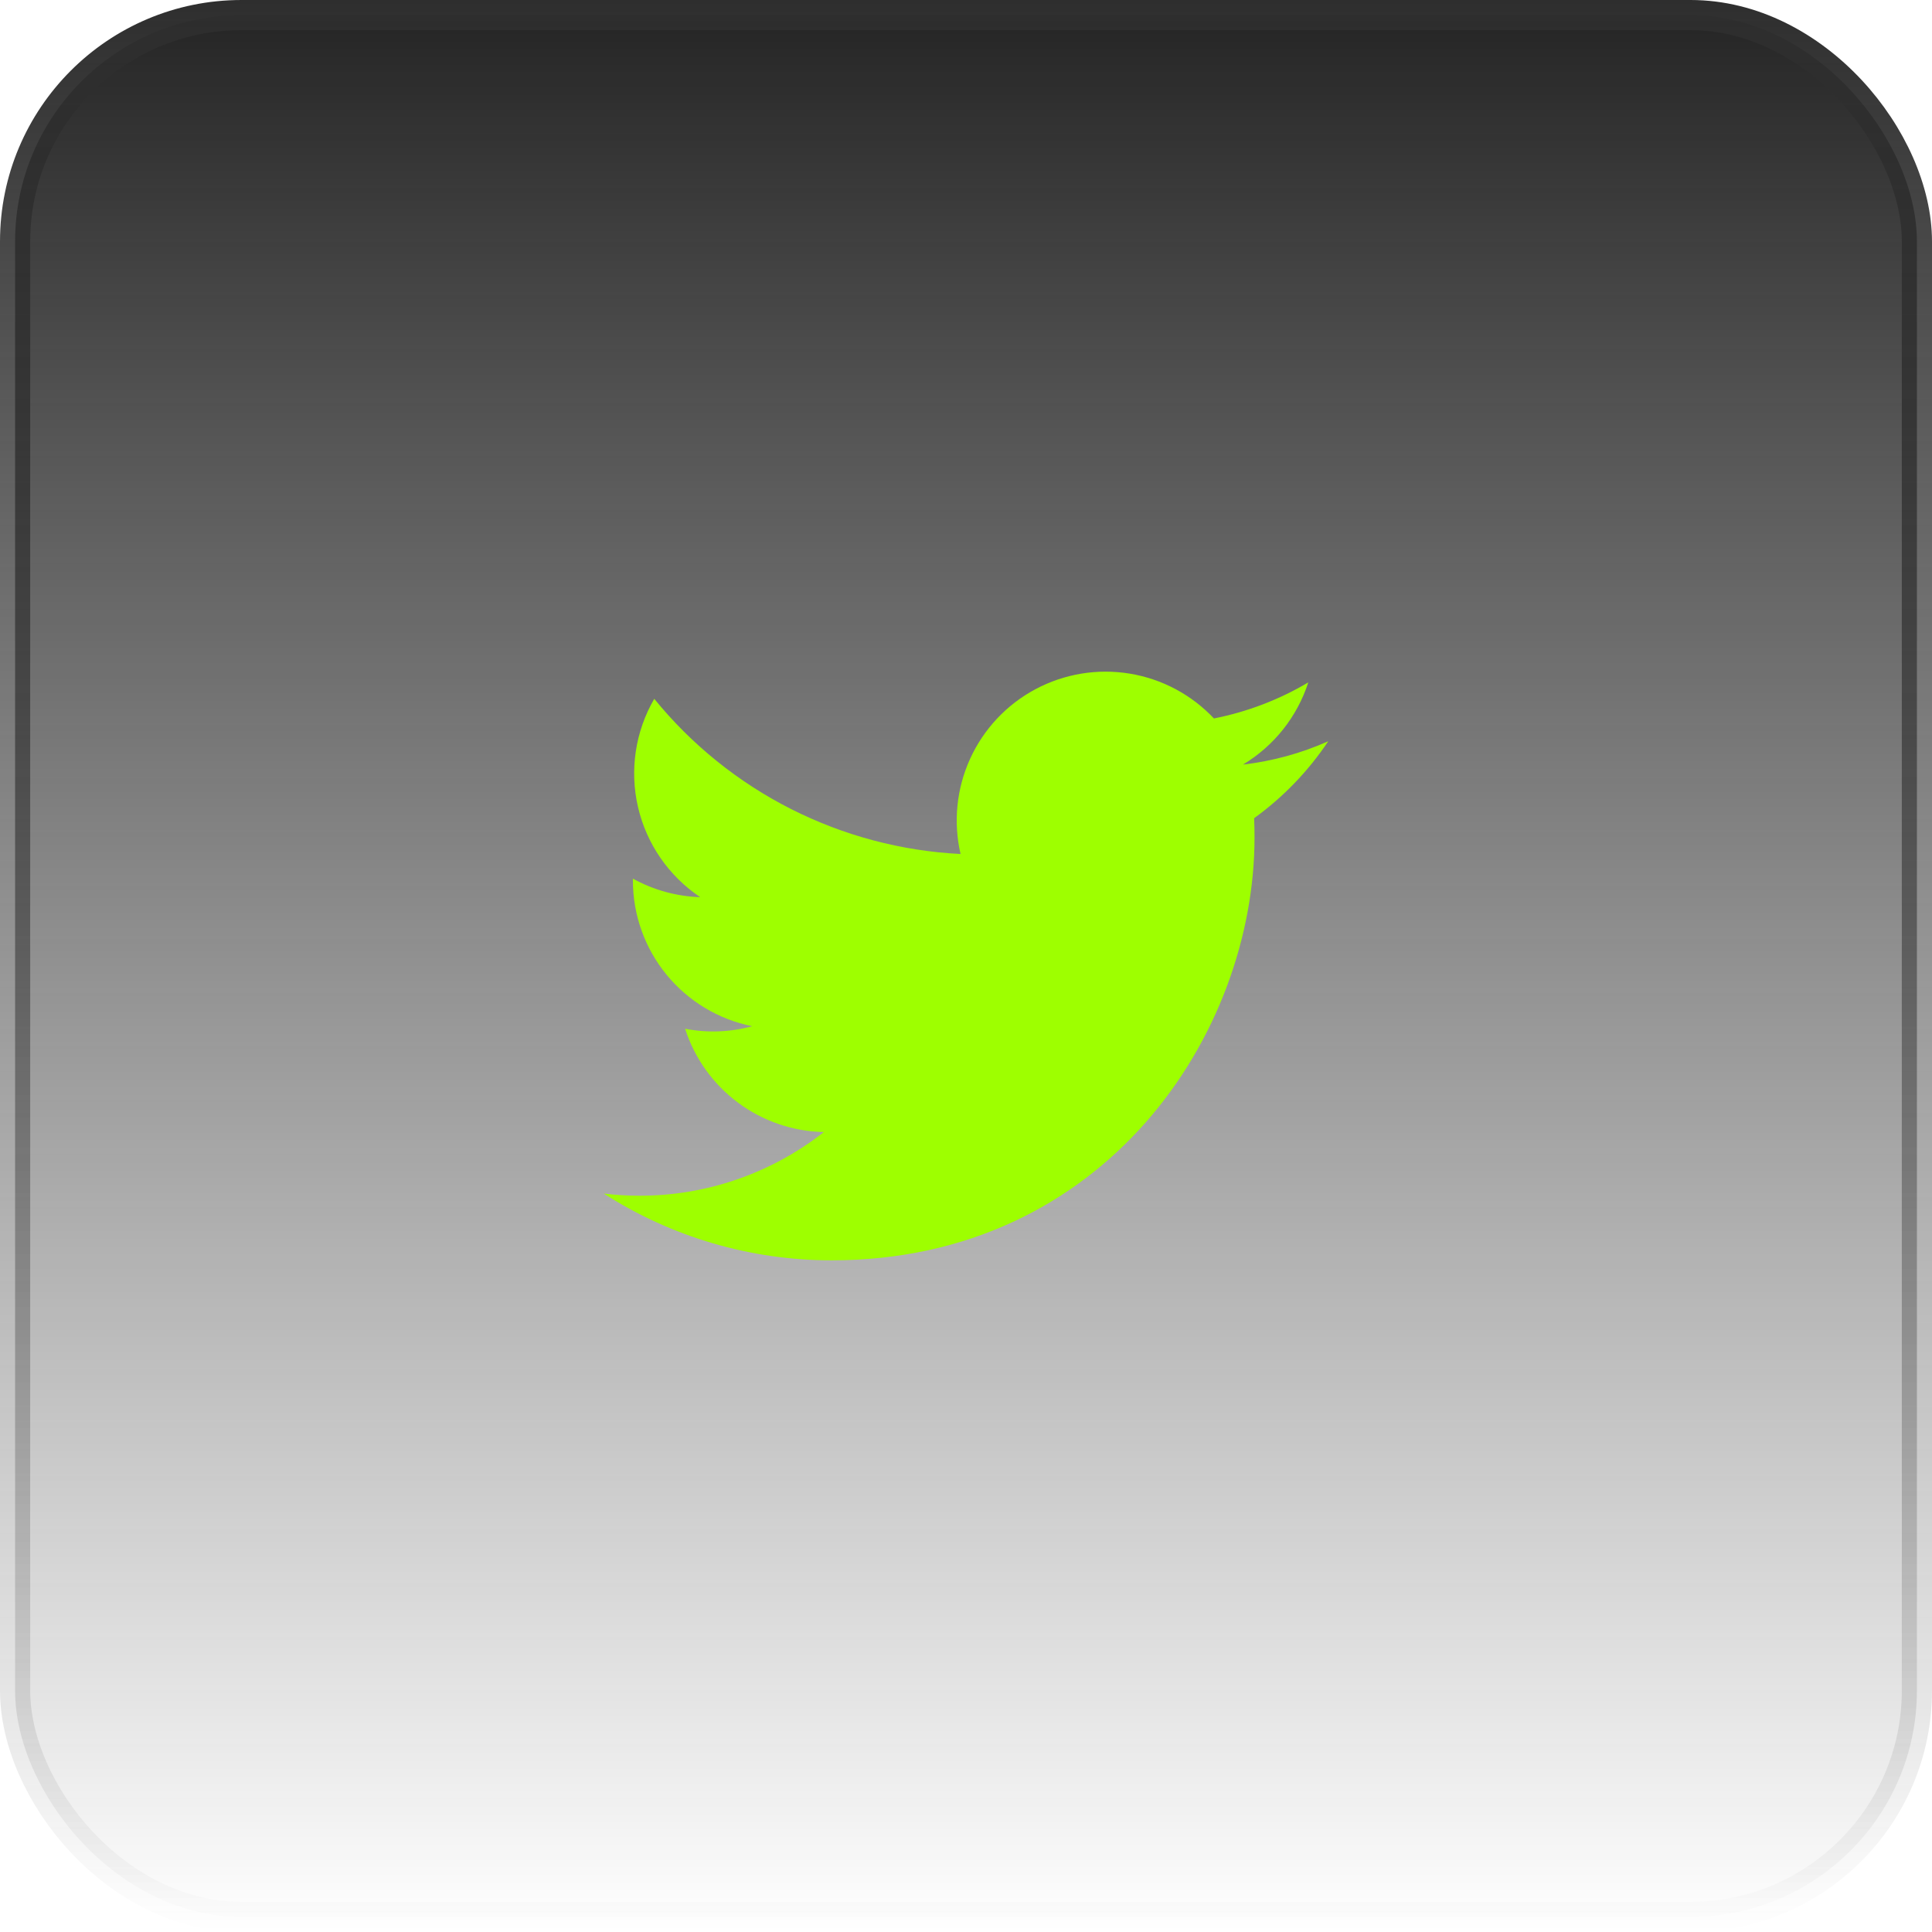
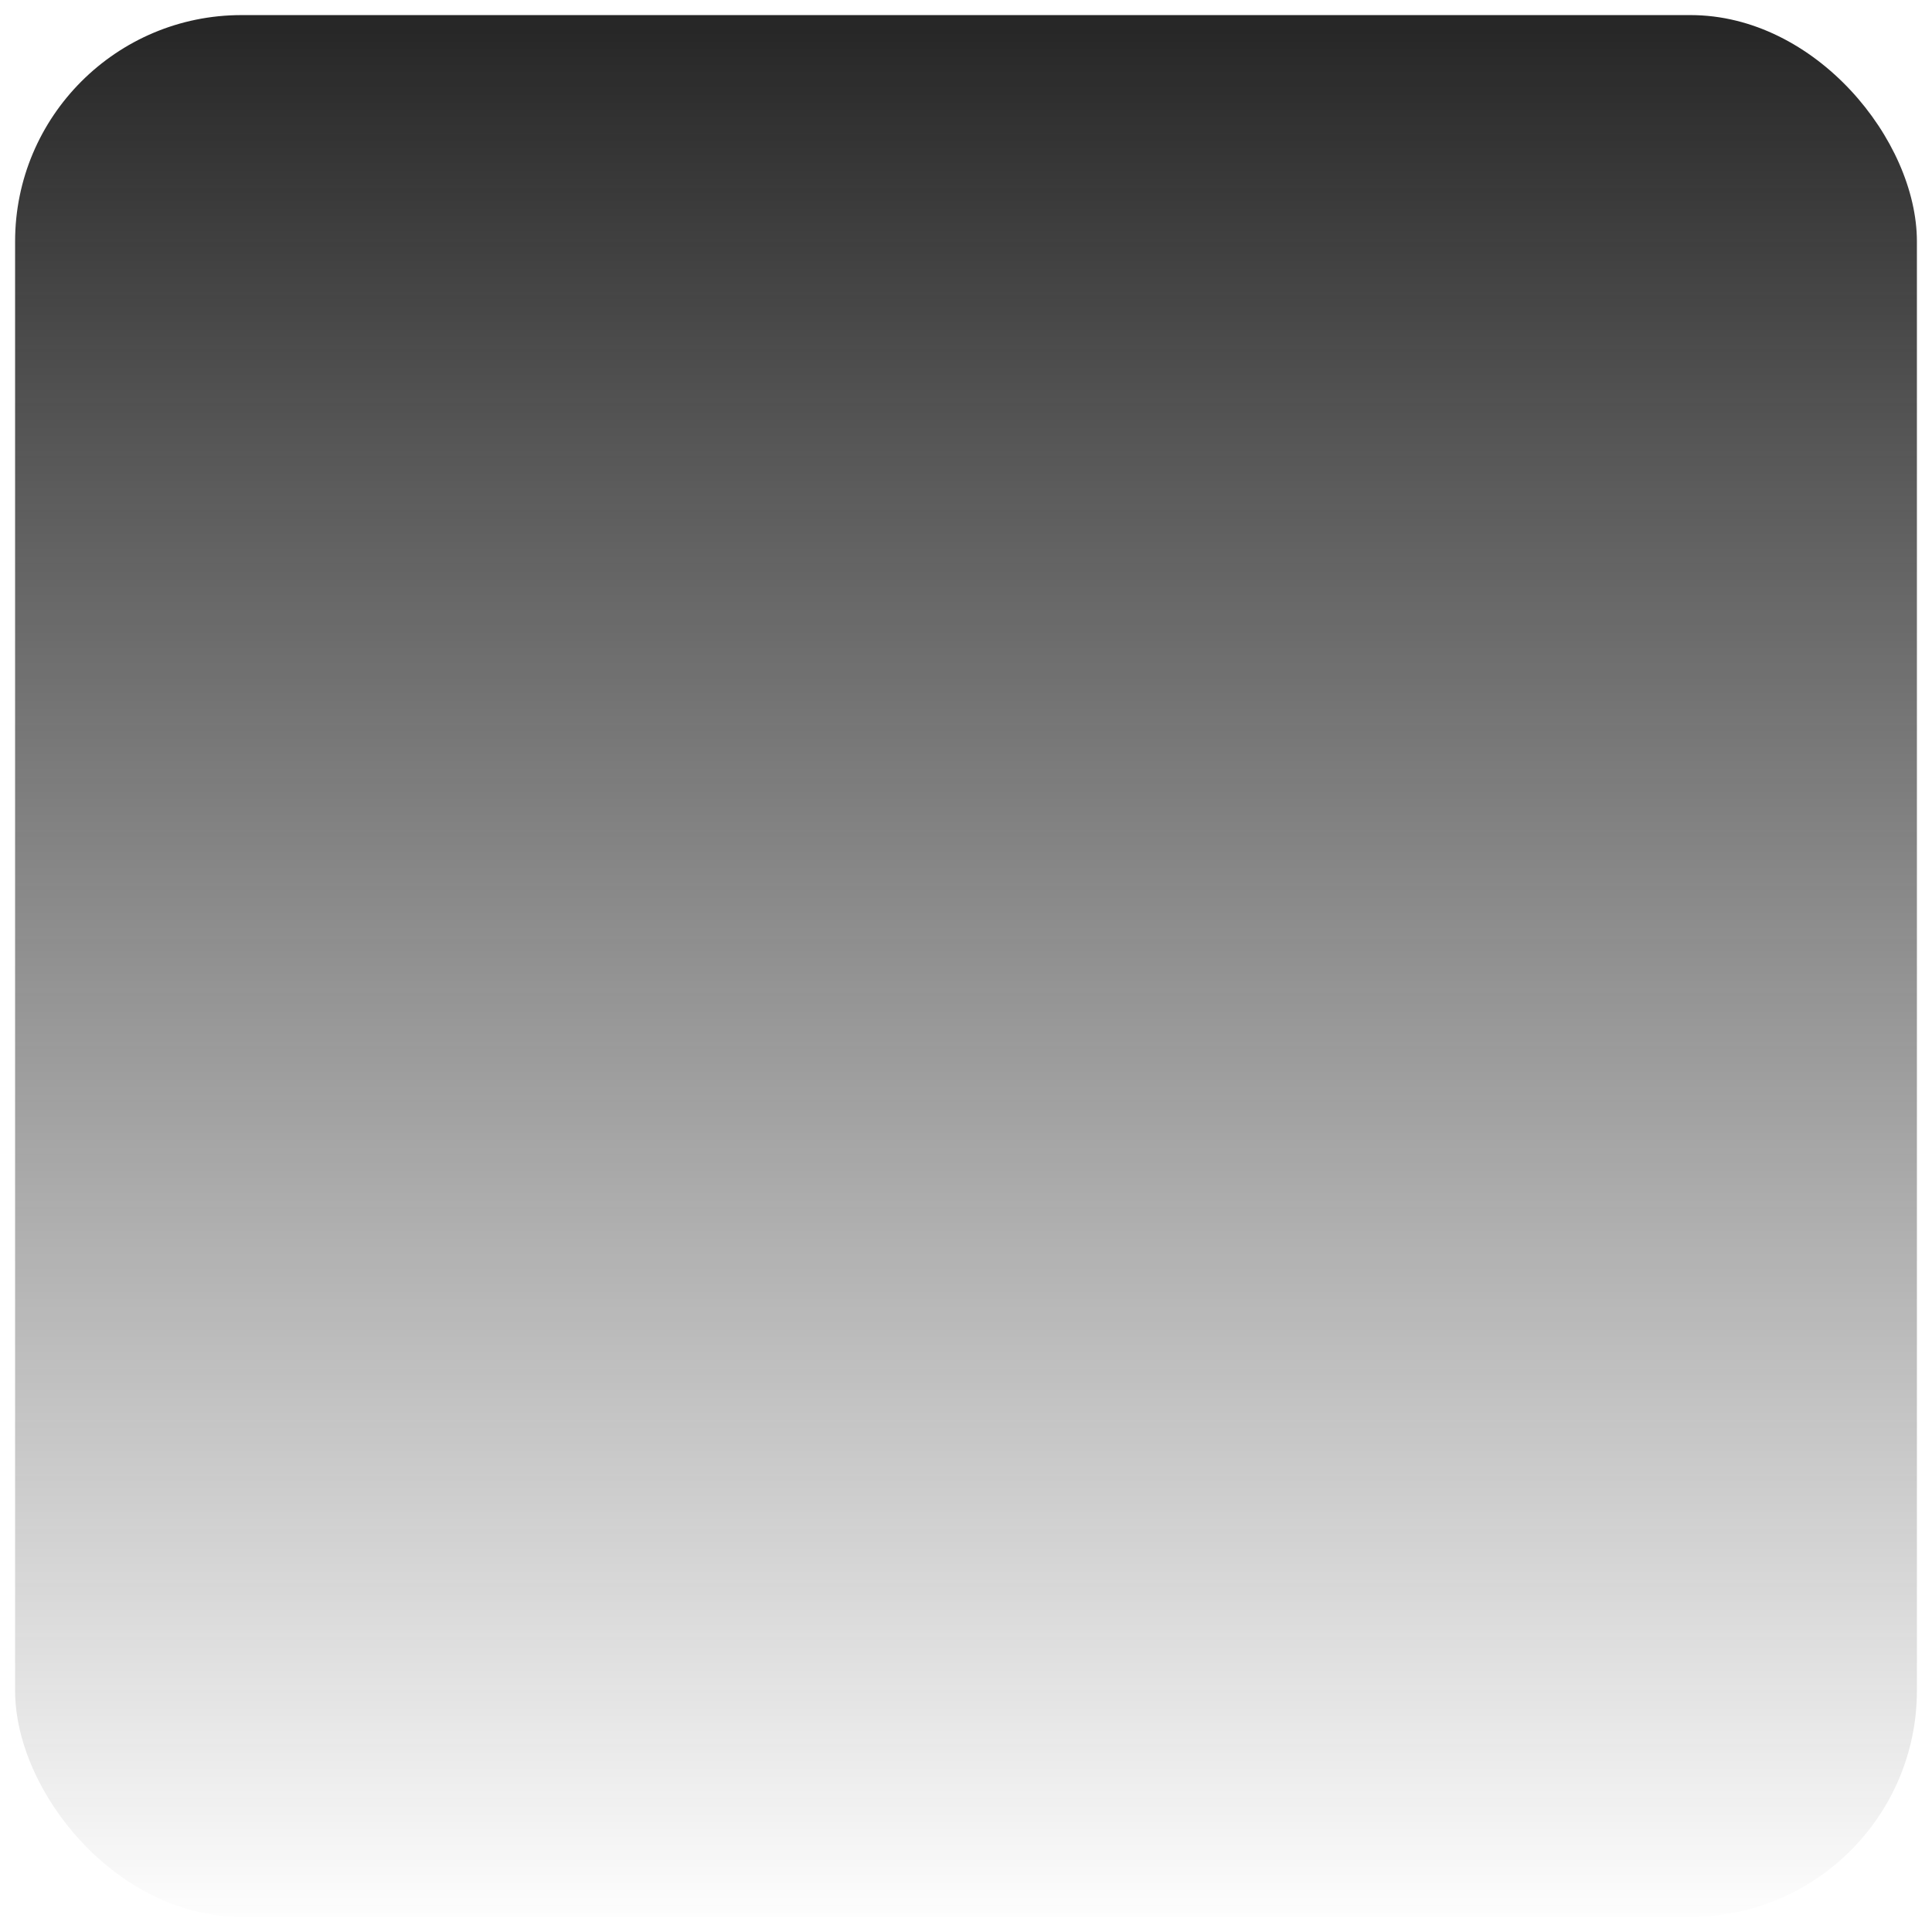
<svg xmlns="http://www.w3.org/2000/svg" width="64" height="64" viewBox="0 0 64 64" fill="none">
  <rect x="0.5" y="0.5" width="63" height="63" rx="7.5" fill="url(#paint0_linear_25_459)" />
-   <rect x="0.5" y="0.5" width="63" height="63" rx="7.5" stroke="url(#paint1_linear_25_459)" />
  <g clip-path="url(#clip0_25_459)">
    <path d="M27.55 41.75C36.605 41.75 41.558 34.246 41.558 27.742C41.558 27.531 41.554 27.315 41.544 27.104C42.508 26.407 43.34 25.544 44 24.555C43.102 24.954 42.15 25.215 41.174 25.328C42.201 24.713 42.971 23.745 43.339 22.605C42.373 23.178 41.316 23.582 40.213 23.8C39.471 23.011 38.489 22.489 37.42 22.314C36.35 22.139 35.253 22.321 34.298 22.832C33.342 23.343 32.582 24.154 32.134 25.141C31.686 26.128 31.575 27.234 31.82 28.29C29.863 28.192 27.948 27.683 26.2 26.798C24.452 25.912 22.91 24.669 21.673 23.149C21.044 24.233 20.852 25.515 21.135 26.736C21.418 27.956 22.155 29.023 23.196 29.72C22.415 29.695 21.65 29.484 20.966 29.106V29.167C20.965 30.304 21.358 31.406 22.078 32.286C22.799 33.167 23.801 33.77 24.916 33.995C24.192 34.193 23.432 34.222 22.695 34.079C23.009 35.057 23.622 35.913 24.446 36.526C25.27 37.139 26.265 37.48 27.292 37.501C25.548 38.871 23.394 39.614 21.177 39.61C20.783 39.61 20.39 39.586 20 39.538C22.253 40.983 24.873 41.751 27.55 41.75Z" fill="#9EFF00" />
  </g>
  <defs>
    <linearGradient id="paint0_linear_25_459" x1="32" y1="0" x2="32" y2="64" gradientUnits="userSpaceOnUse">
      <stop stop-color="#242424" />
      <stop offset="1" stop-color="#242424" stop-opacity="0" />
    </linearGradient>
    <linearGradient id="paint1_linear_25_459" x1="32" y1="0" x2="32" y2="64" gradientUnits="userSpaceOnUse">
      <stop stop-color="#2E2E2E" />
      <stop offset="1" stop-color="#2E2E2E" stop-opacity="0" />
    </linearGradient>
    <clipPath id="clip0_25_459">
-       <rect width="24" height="24" fill="white" transform="translate(20 20)" />
-     </clipPath>
+       </clipPath>
  </defs>
</svg>